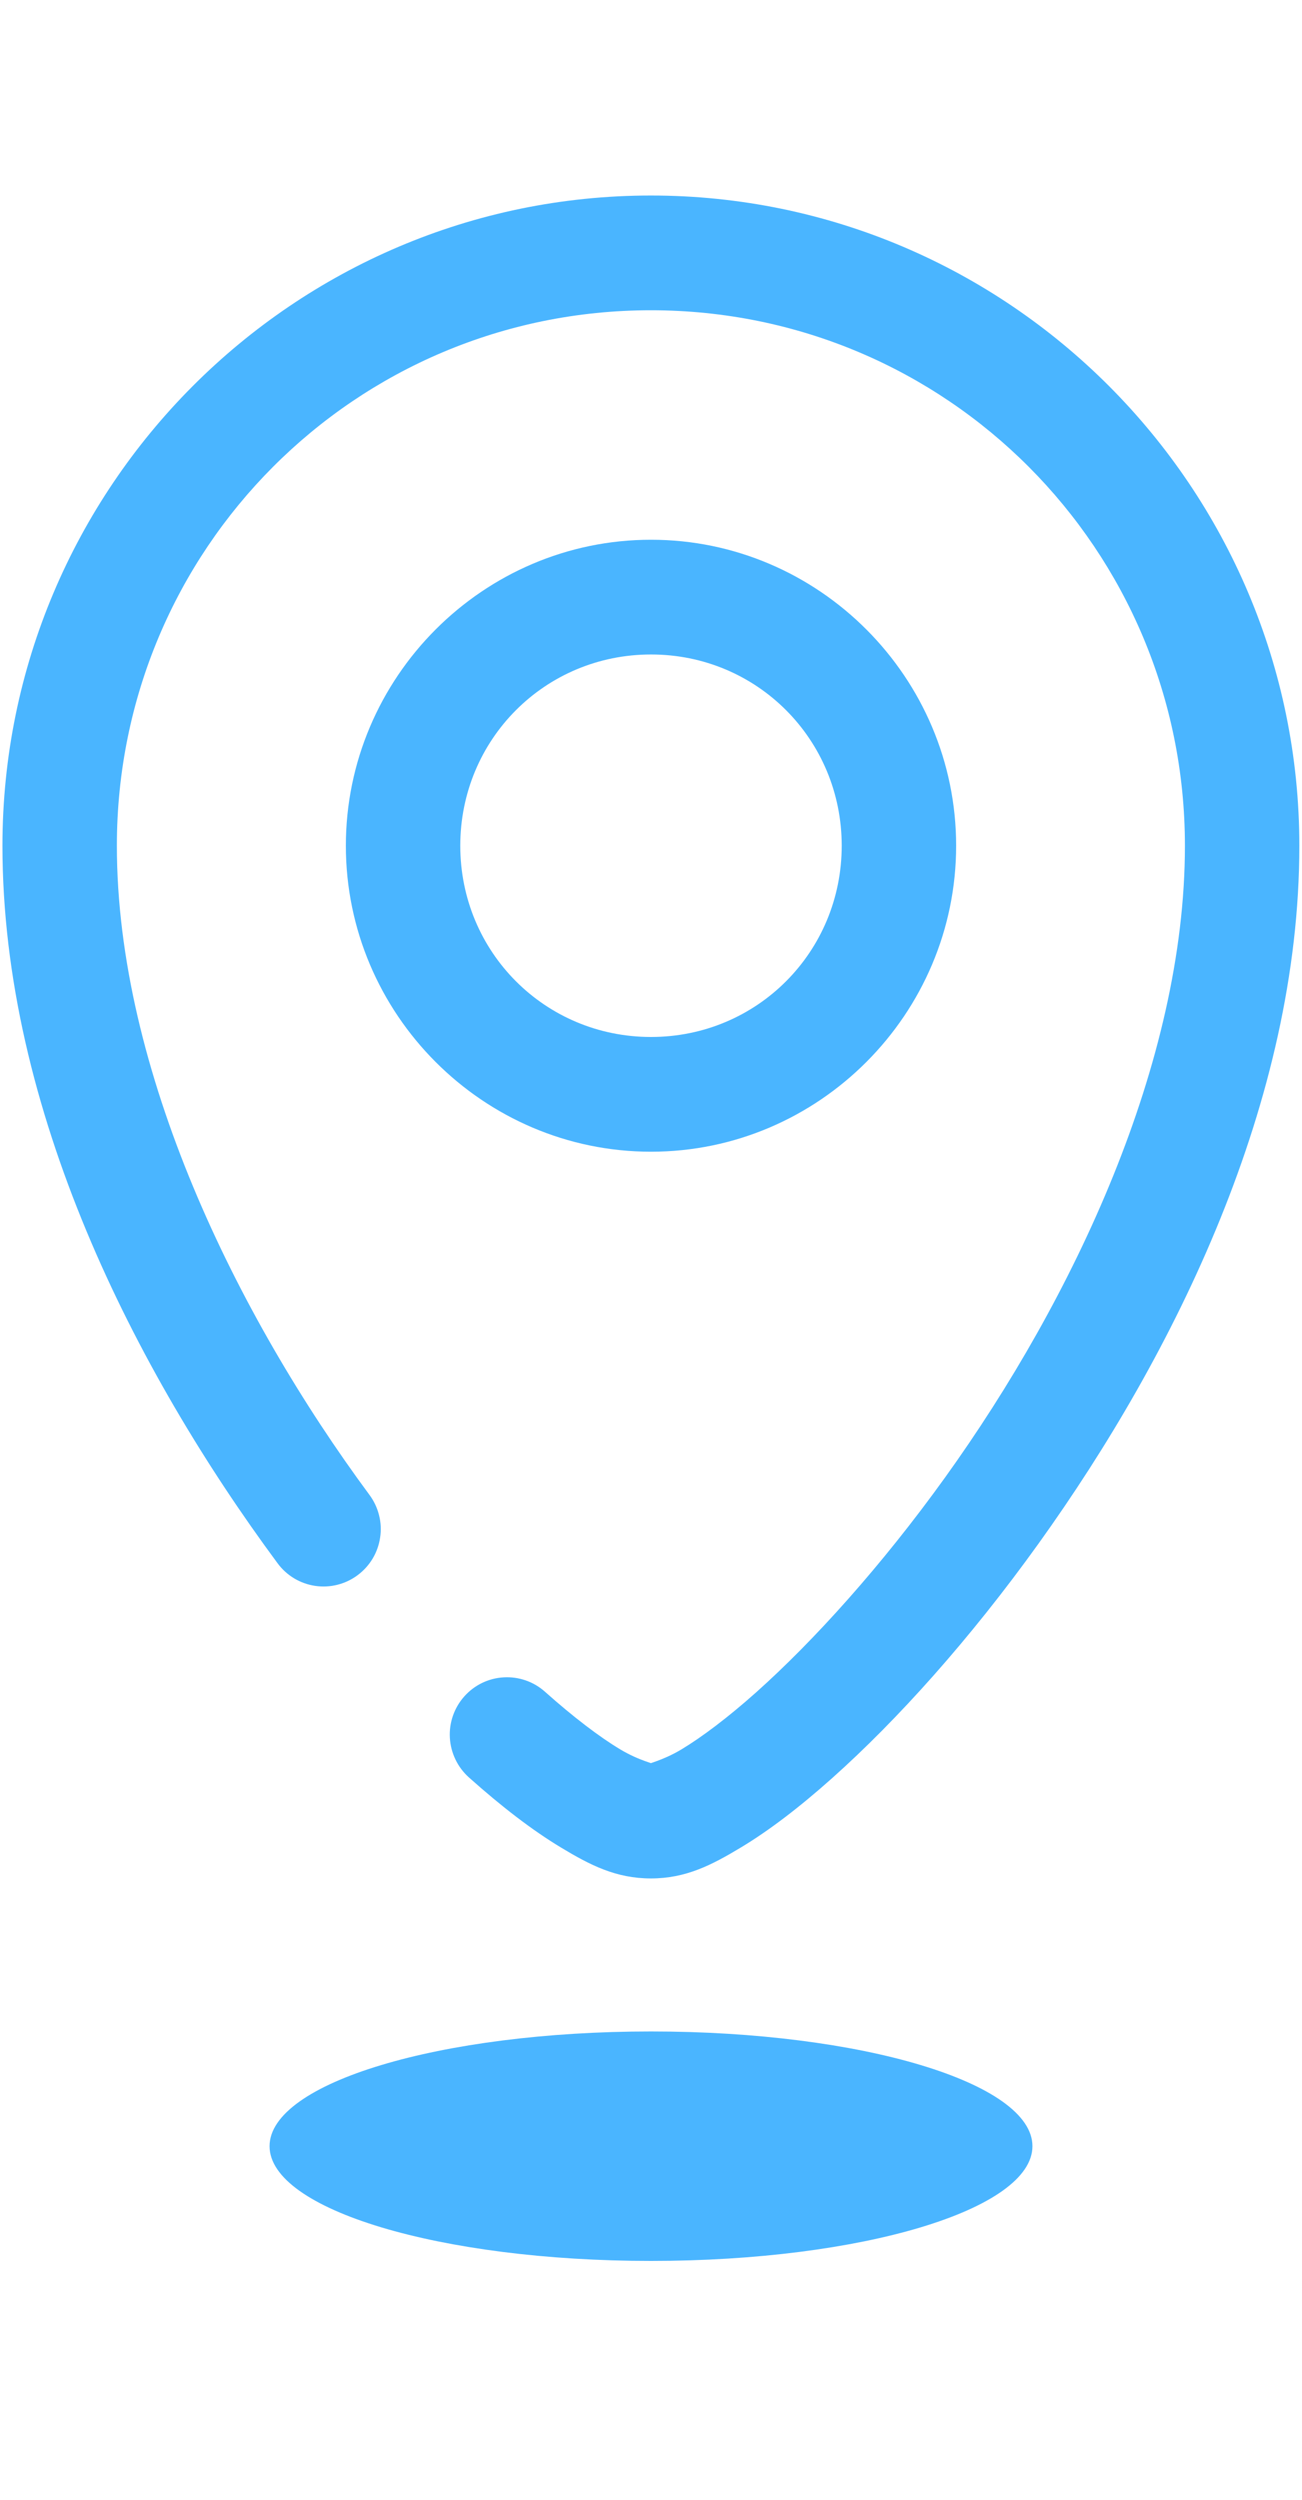
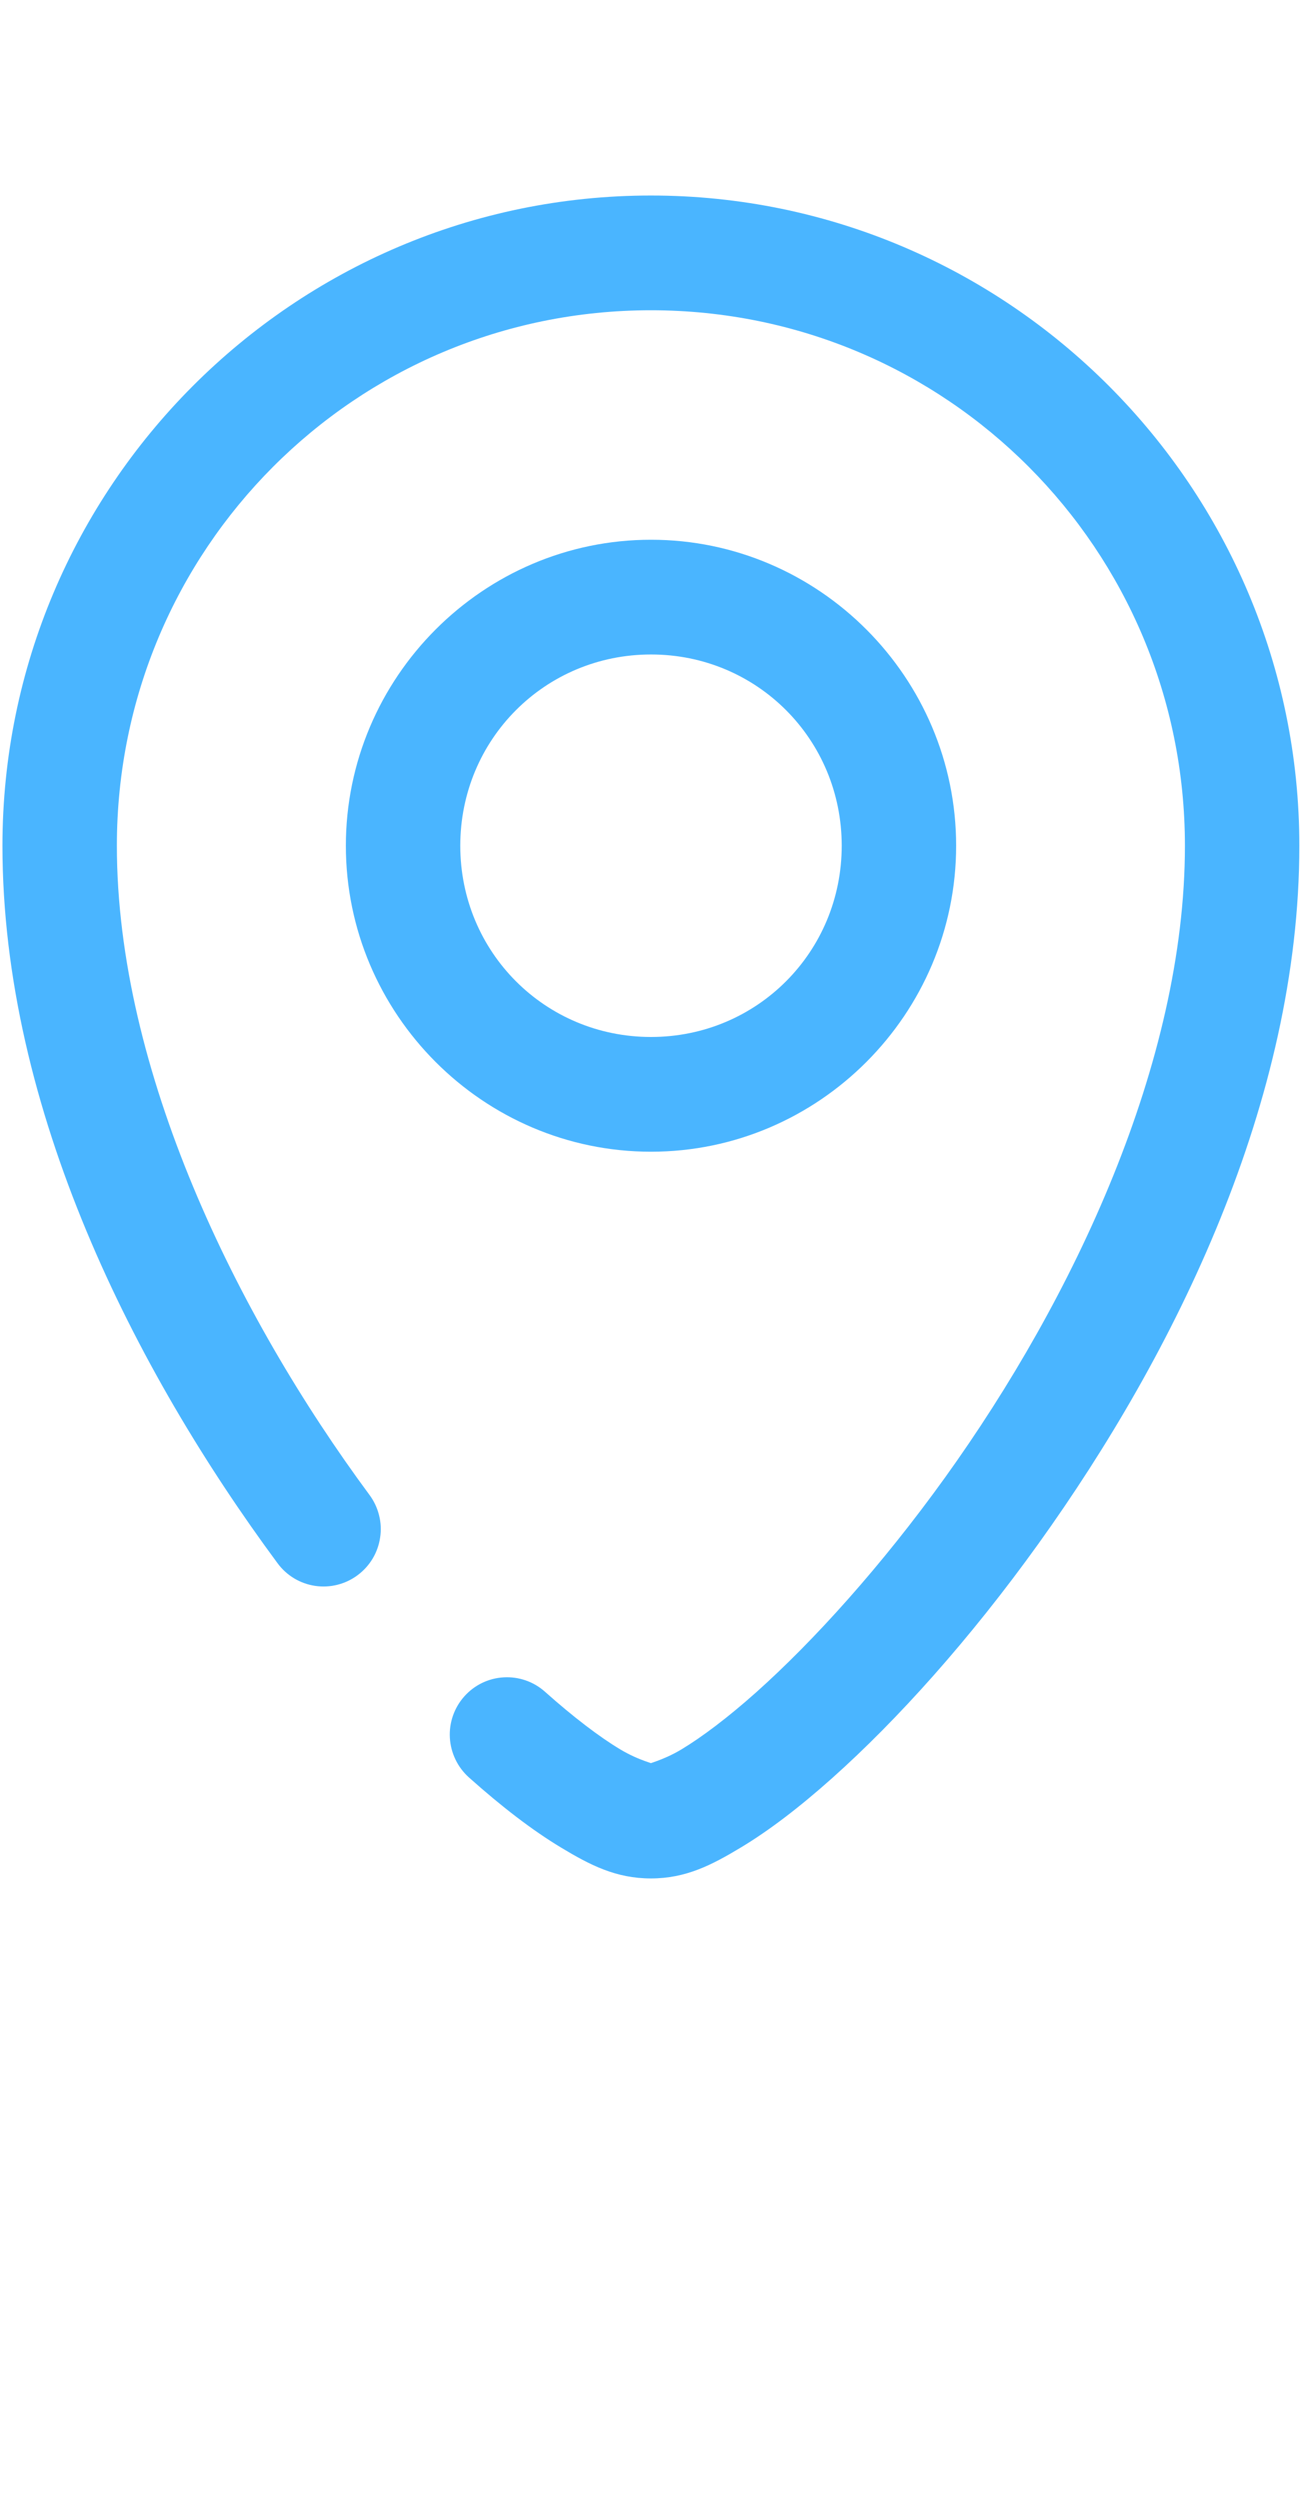
<svg xmlns="http://www.w3.org/2000/svg" width="25" height="48" viewBox="0 0 25 48" fill="none">
  <path d="M12.498 3.754C5.634 3.754 0.047 9.356 0.047 16.238C0.047 21.303 2.585 26.302 5.33 30.015C5.503 30.25 5.762 30.406 6.051 30.449C6.339 30.492 6.632 30.418 6.866 30.244C6.982 30.158 7.08 30.05 7.155 29.926C7.229 29.802 7.278 29.664 7.299 29.521C7.321 29.378 7.314 29.232 7.278 29.091C7.243 28.951 7.181 28.819 7.095 28.703C4.534 25.239 2.244 20.545 2.244 16.238C2.244 10.547 6.822 5.957 12.498 5.957C18.174 5.957 22.752 10.547 22.752 16.238C22.752 20.403 20.614 24.93 18.154 28.357C16.924 30.07 15.619 31.51 14.521 32.491C13.972 32.981 13.472 33.355 13.087 33.587C12.703 33.817 12.409 33.863 12.498 33.863C12.588 33.863 12.29 33.817 11.904 33.585C11.518 33.353 11.017 32.975 10.465 32.482C10.248 32.288 9.962 32.188 9.672 32.205C9.381 32.221 9.109 32.353 8.915 32.571C8.721 32.789 8.621 33.075 8.638 33.367C8.655 33.658 8.786 33.931 9.003 34.126C9.63 34.686 10.218 35.139 10.774 35.474C11.33 35.809 11.826 36.066 12.498 36.066C13.168 36.066 13.663 35.81 14.217 35.477C14.772 35.144 15.359 34.693 15.983 34.136C17.231 33.021 18.619 31.479 19.937 29.643C22.572 25.972 24.949 21.136 24.949 16.238C24.949 9.356 19.362 3.754 12.498 3.754Z" fill="#4AB5FF" />
  <path d="M12.5 10.363C9.277 10.363 6.641 13.007 6.641 16.238C6.641 19.47 9.277 22.113 12.5 22.113C15.723 22.113 18.359 19.47 18.359 16.238C18.359 13.007 15.723 10.363 12.5 10.363ZM12.5 12.566C14.536 12.566 16.162 14.197 16.162 16.238C16.162 18.279 14.536 19.91 12.5 19.91C10.464 19.91 8.838 18.279 8.838 16.238C8.838 14.197 10.464 12.566 12.5 12.566Z" fill="#4AB5FF" />
-   <path d="M12.5 43.41C16.545 43.41 19.824 42.424 19.824 41.207C19.824 39.99 16.545 39.004 12.5 39.004C8.455 39.004 5.176 39.99 5.176 41.207C5.176 42.424 8.455 43.41 12.5 43.41Z" fill="#4AB5FF" />
</svg>